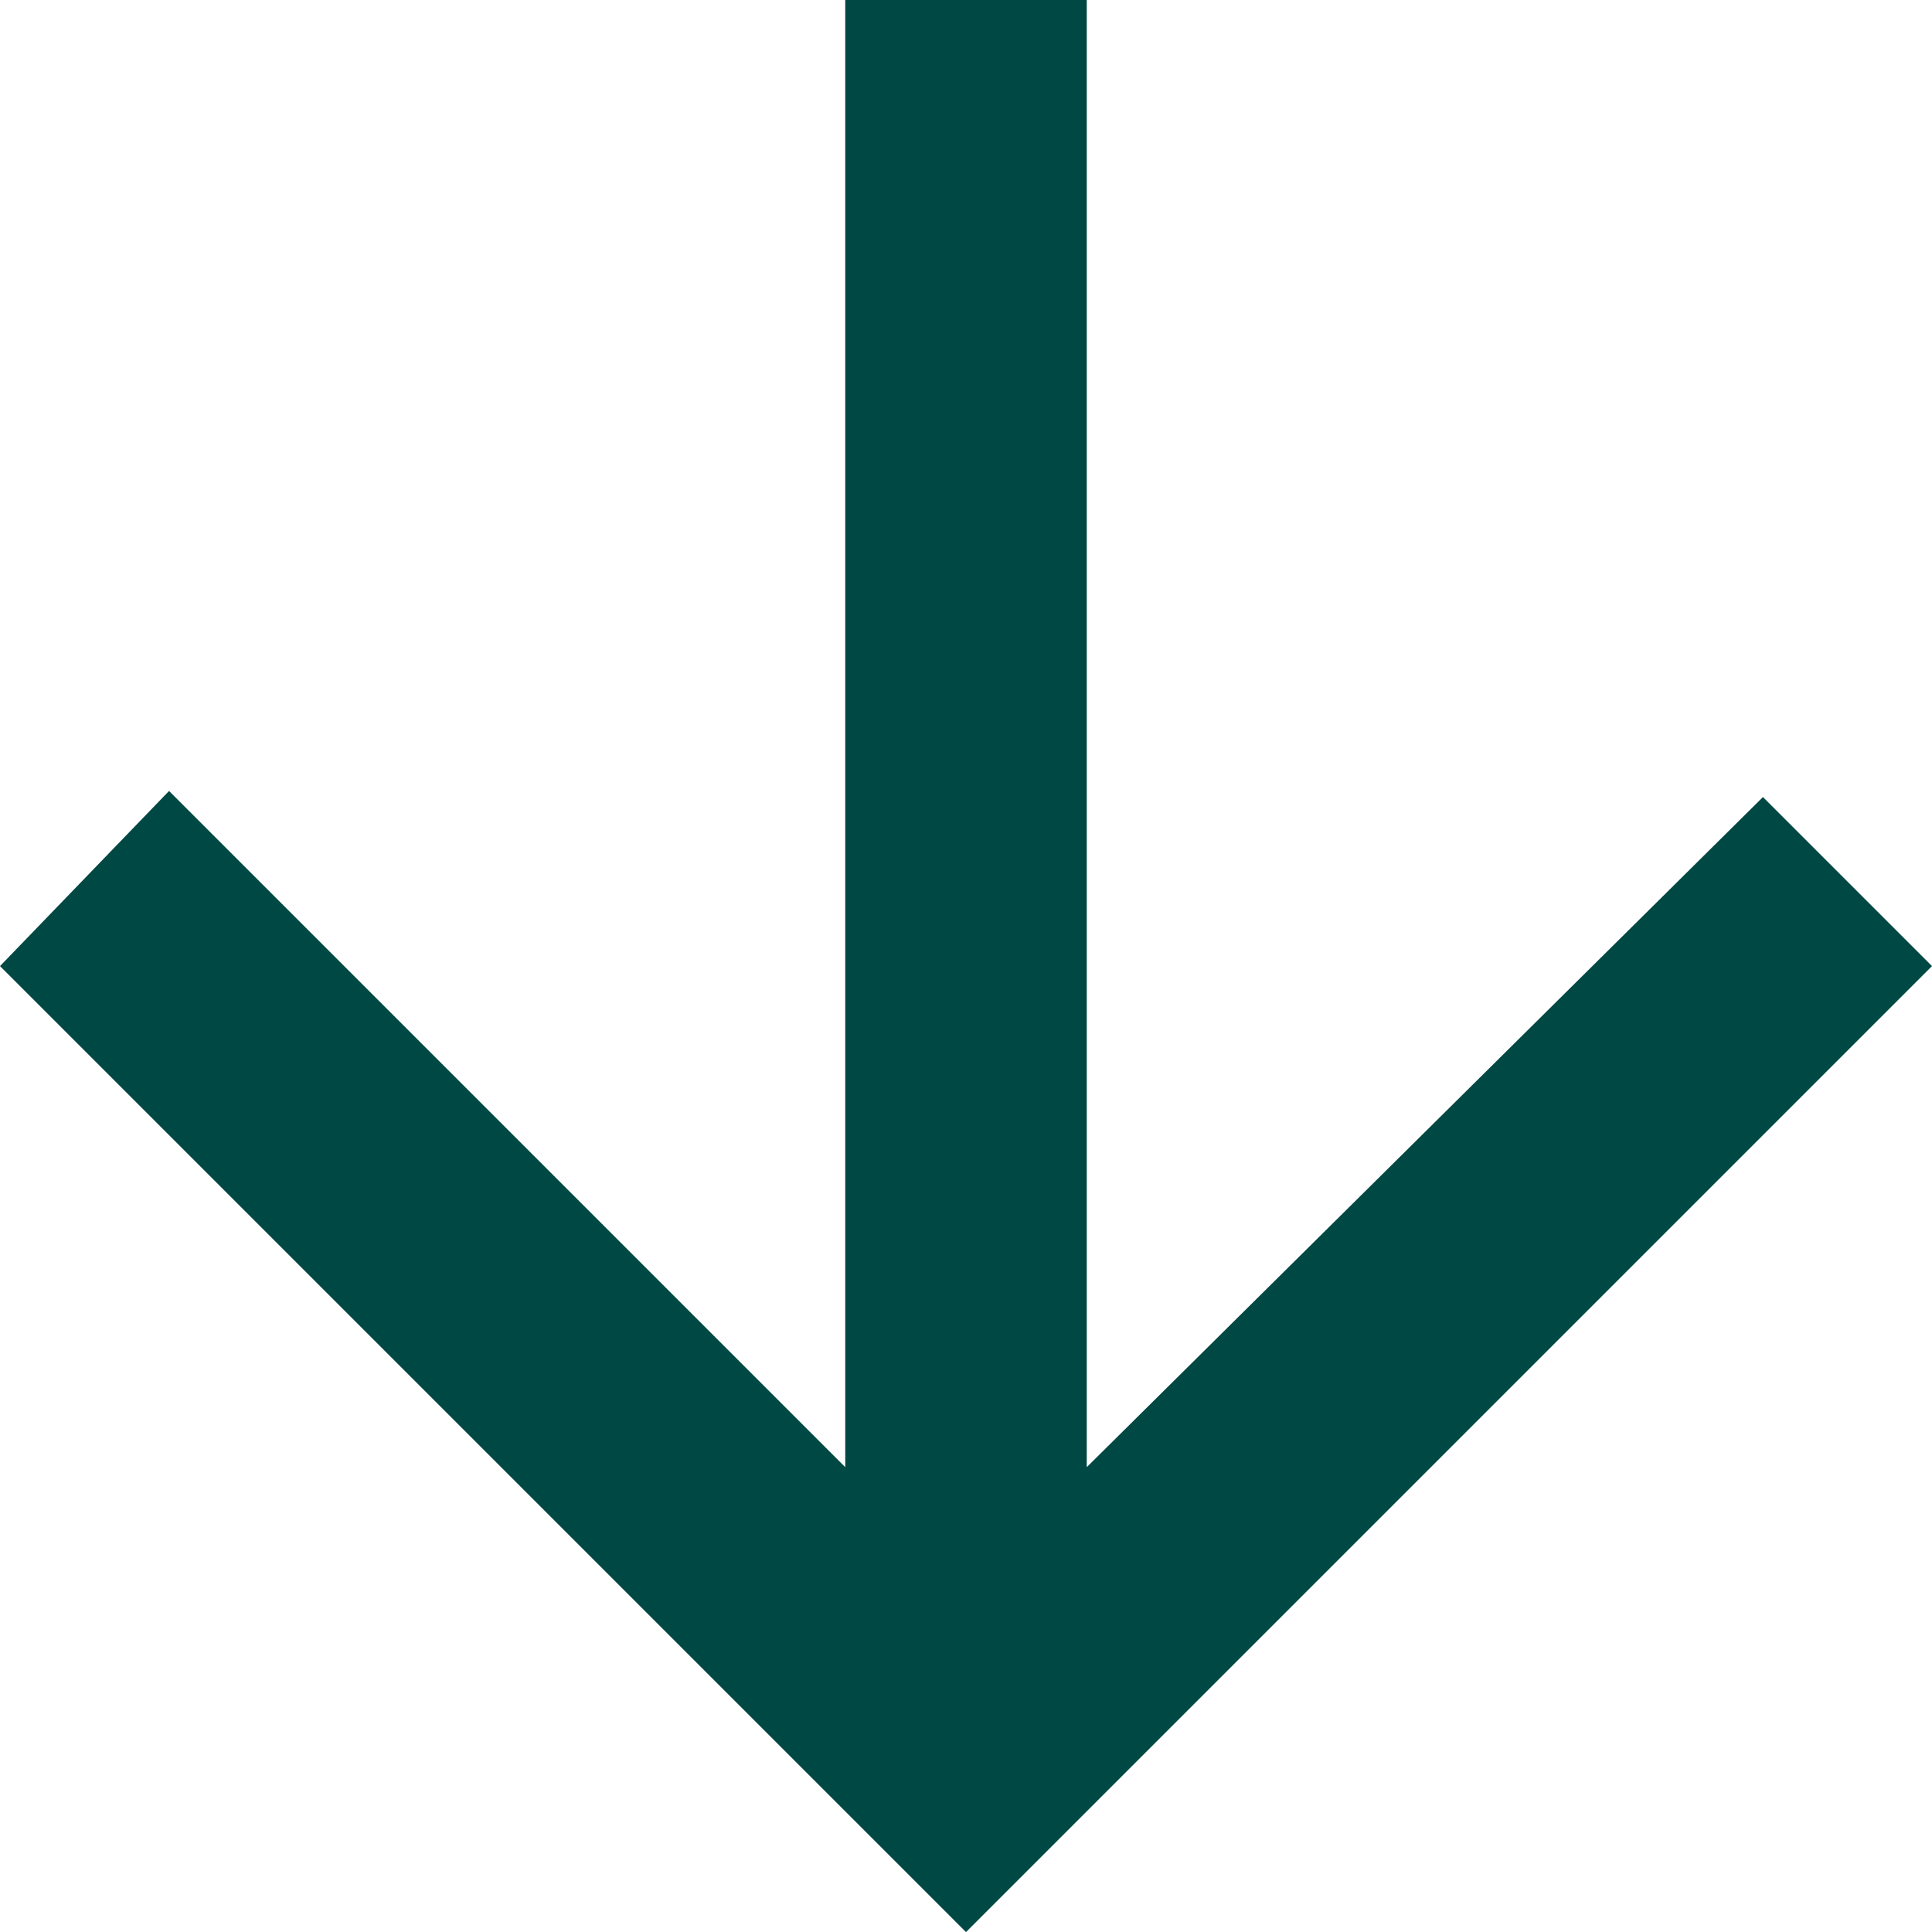
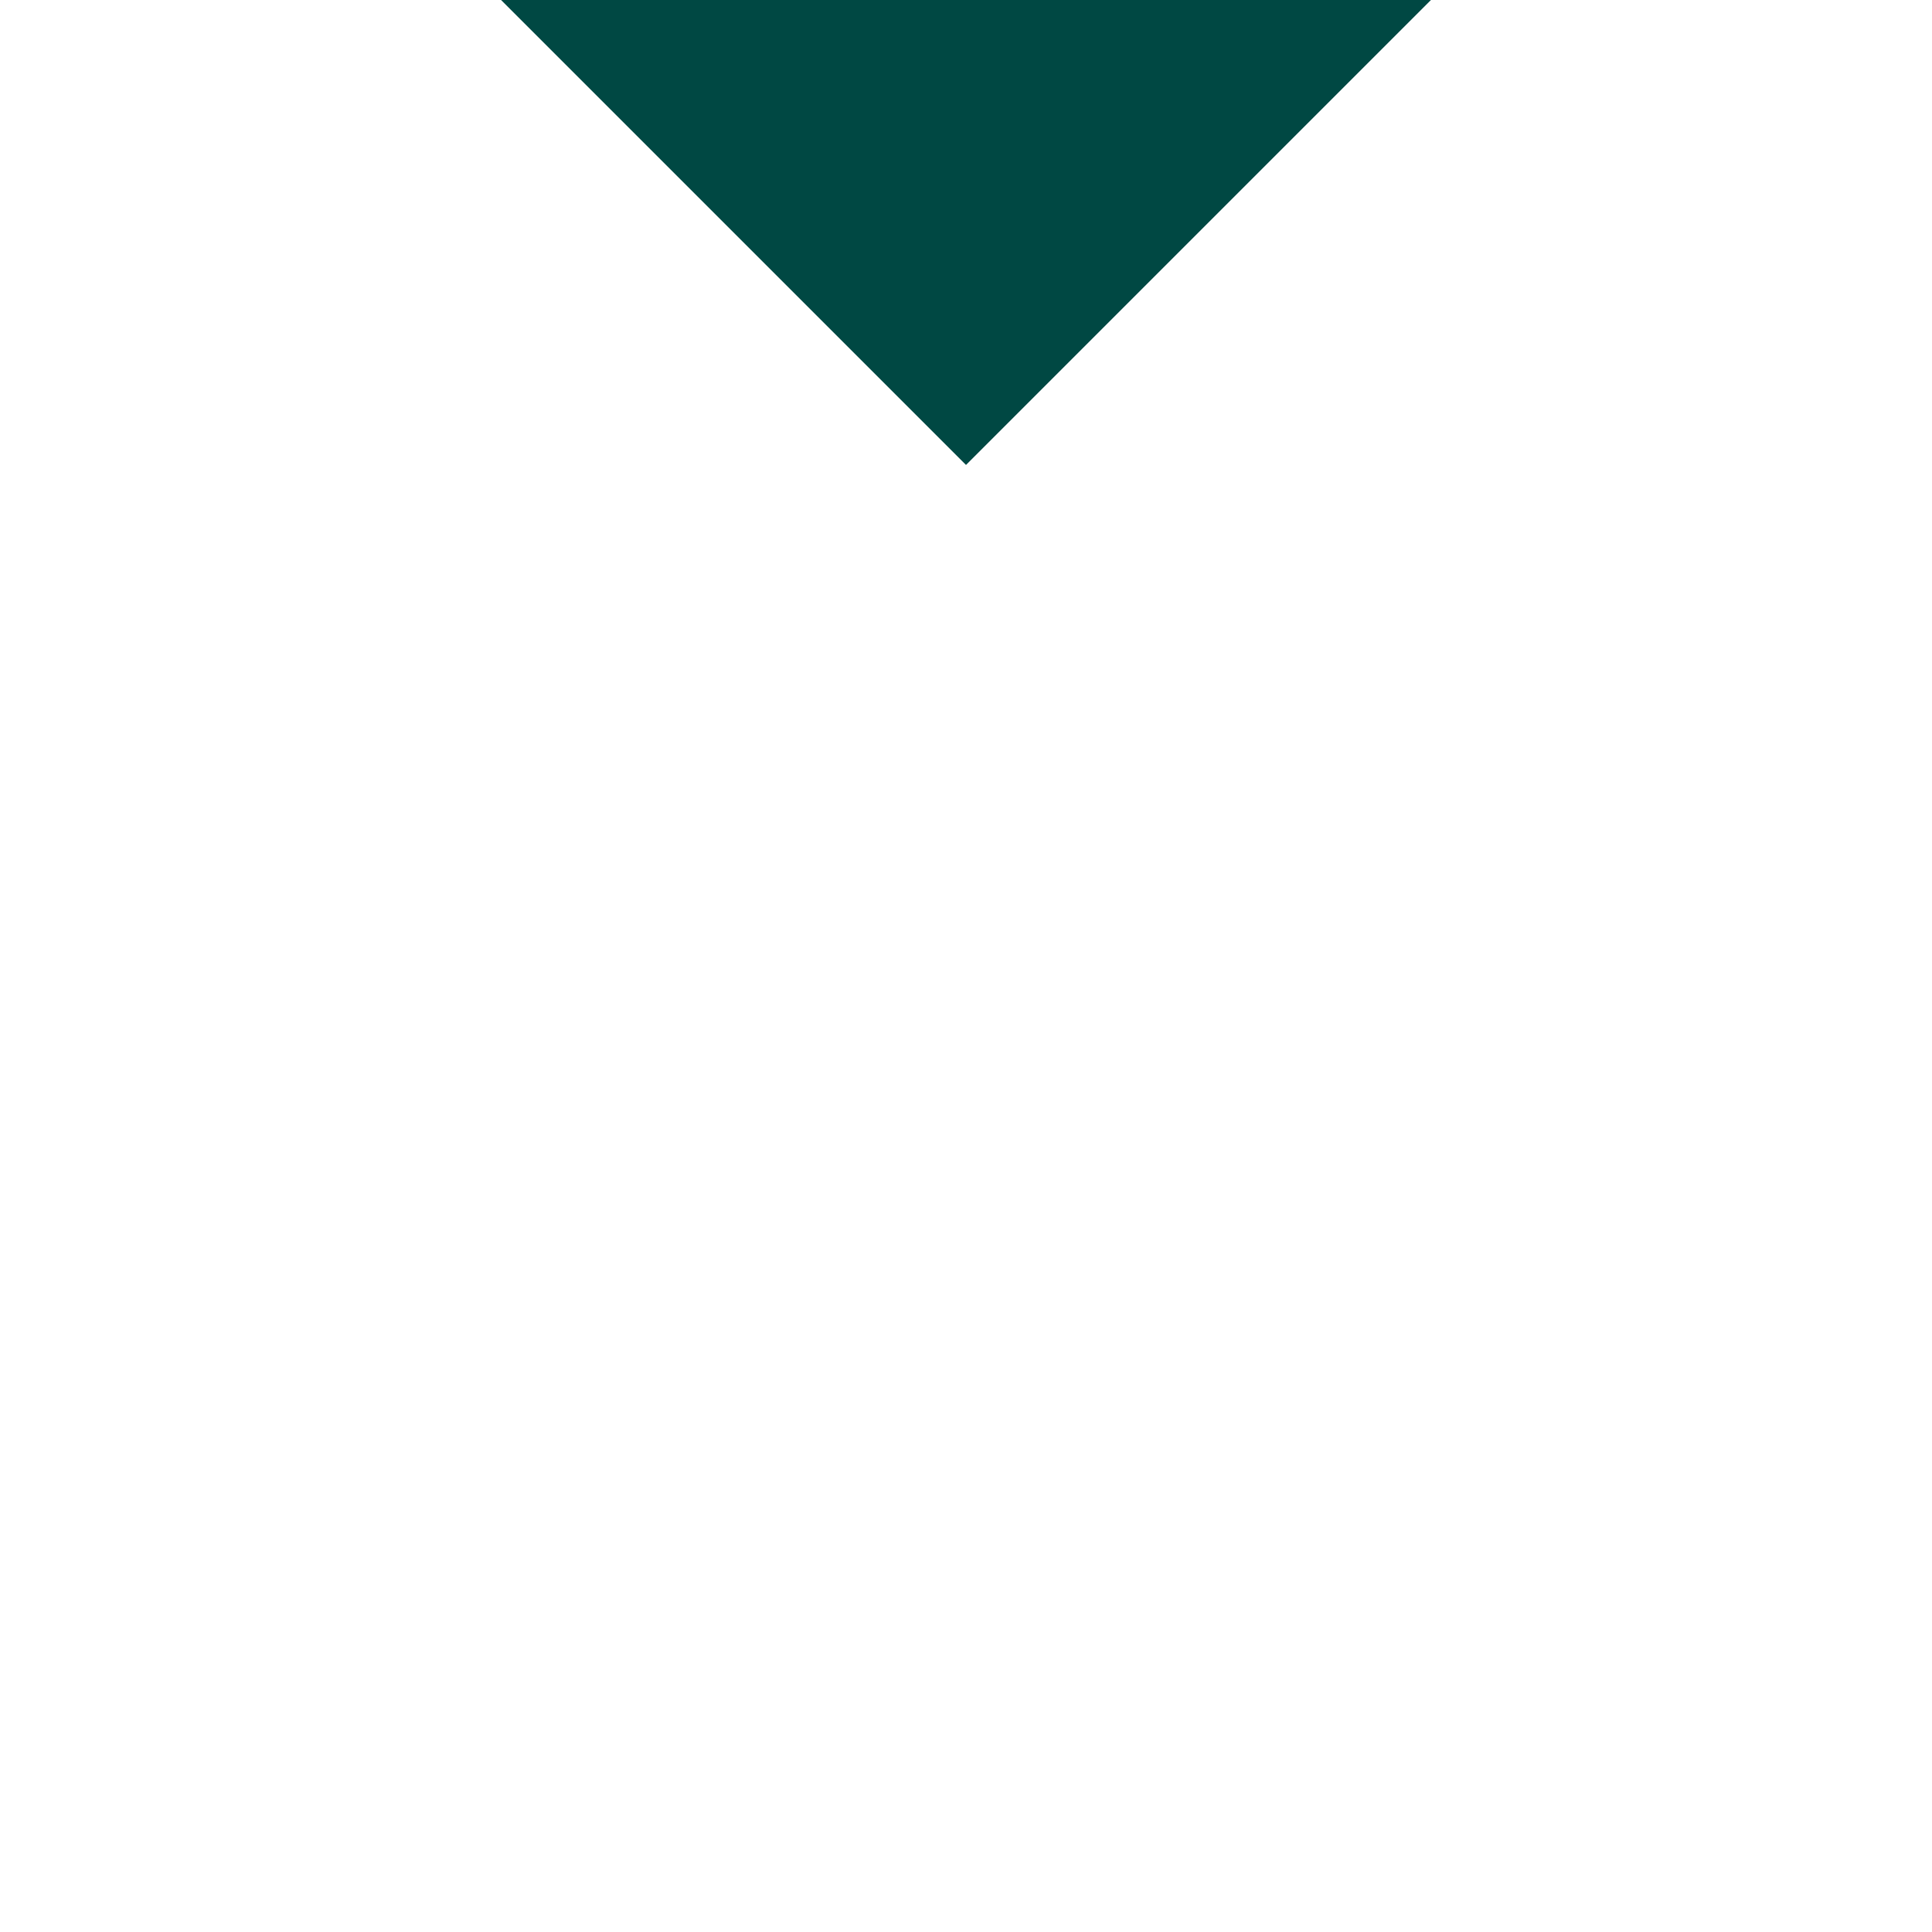
<svg xmlns="http://www.w3.org/2000/svg" width="20" height="20" viewBox="0 0 20 20">
-   <path id="Icon_ionic-md-arrow-back" data-name="Icon ionic-md-arrow-back" d="M25.977,14.727H10.789l7-7-1.813-1.75-10,10,10,10,1.75-1.75-6.937-7H25.977Z" transform="translate(-5.977 25.977) rotate(-90)" fill="#004843" />
+   <path id="Icon_ionic-md-arrow-back" data-name="Icon ionic-md-arrow-back" d="M25.977,14.727l7-7-1.813-1.75-10,10,10,10,1.75-1.75-6.937-7H25.977Z" transform="translate(-5.977 25.977) rotate(-90)" fill="#004843" />
</svg>